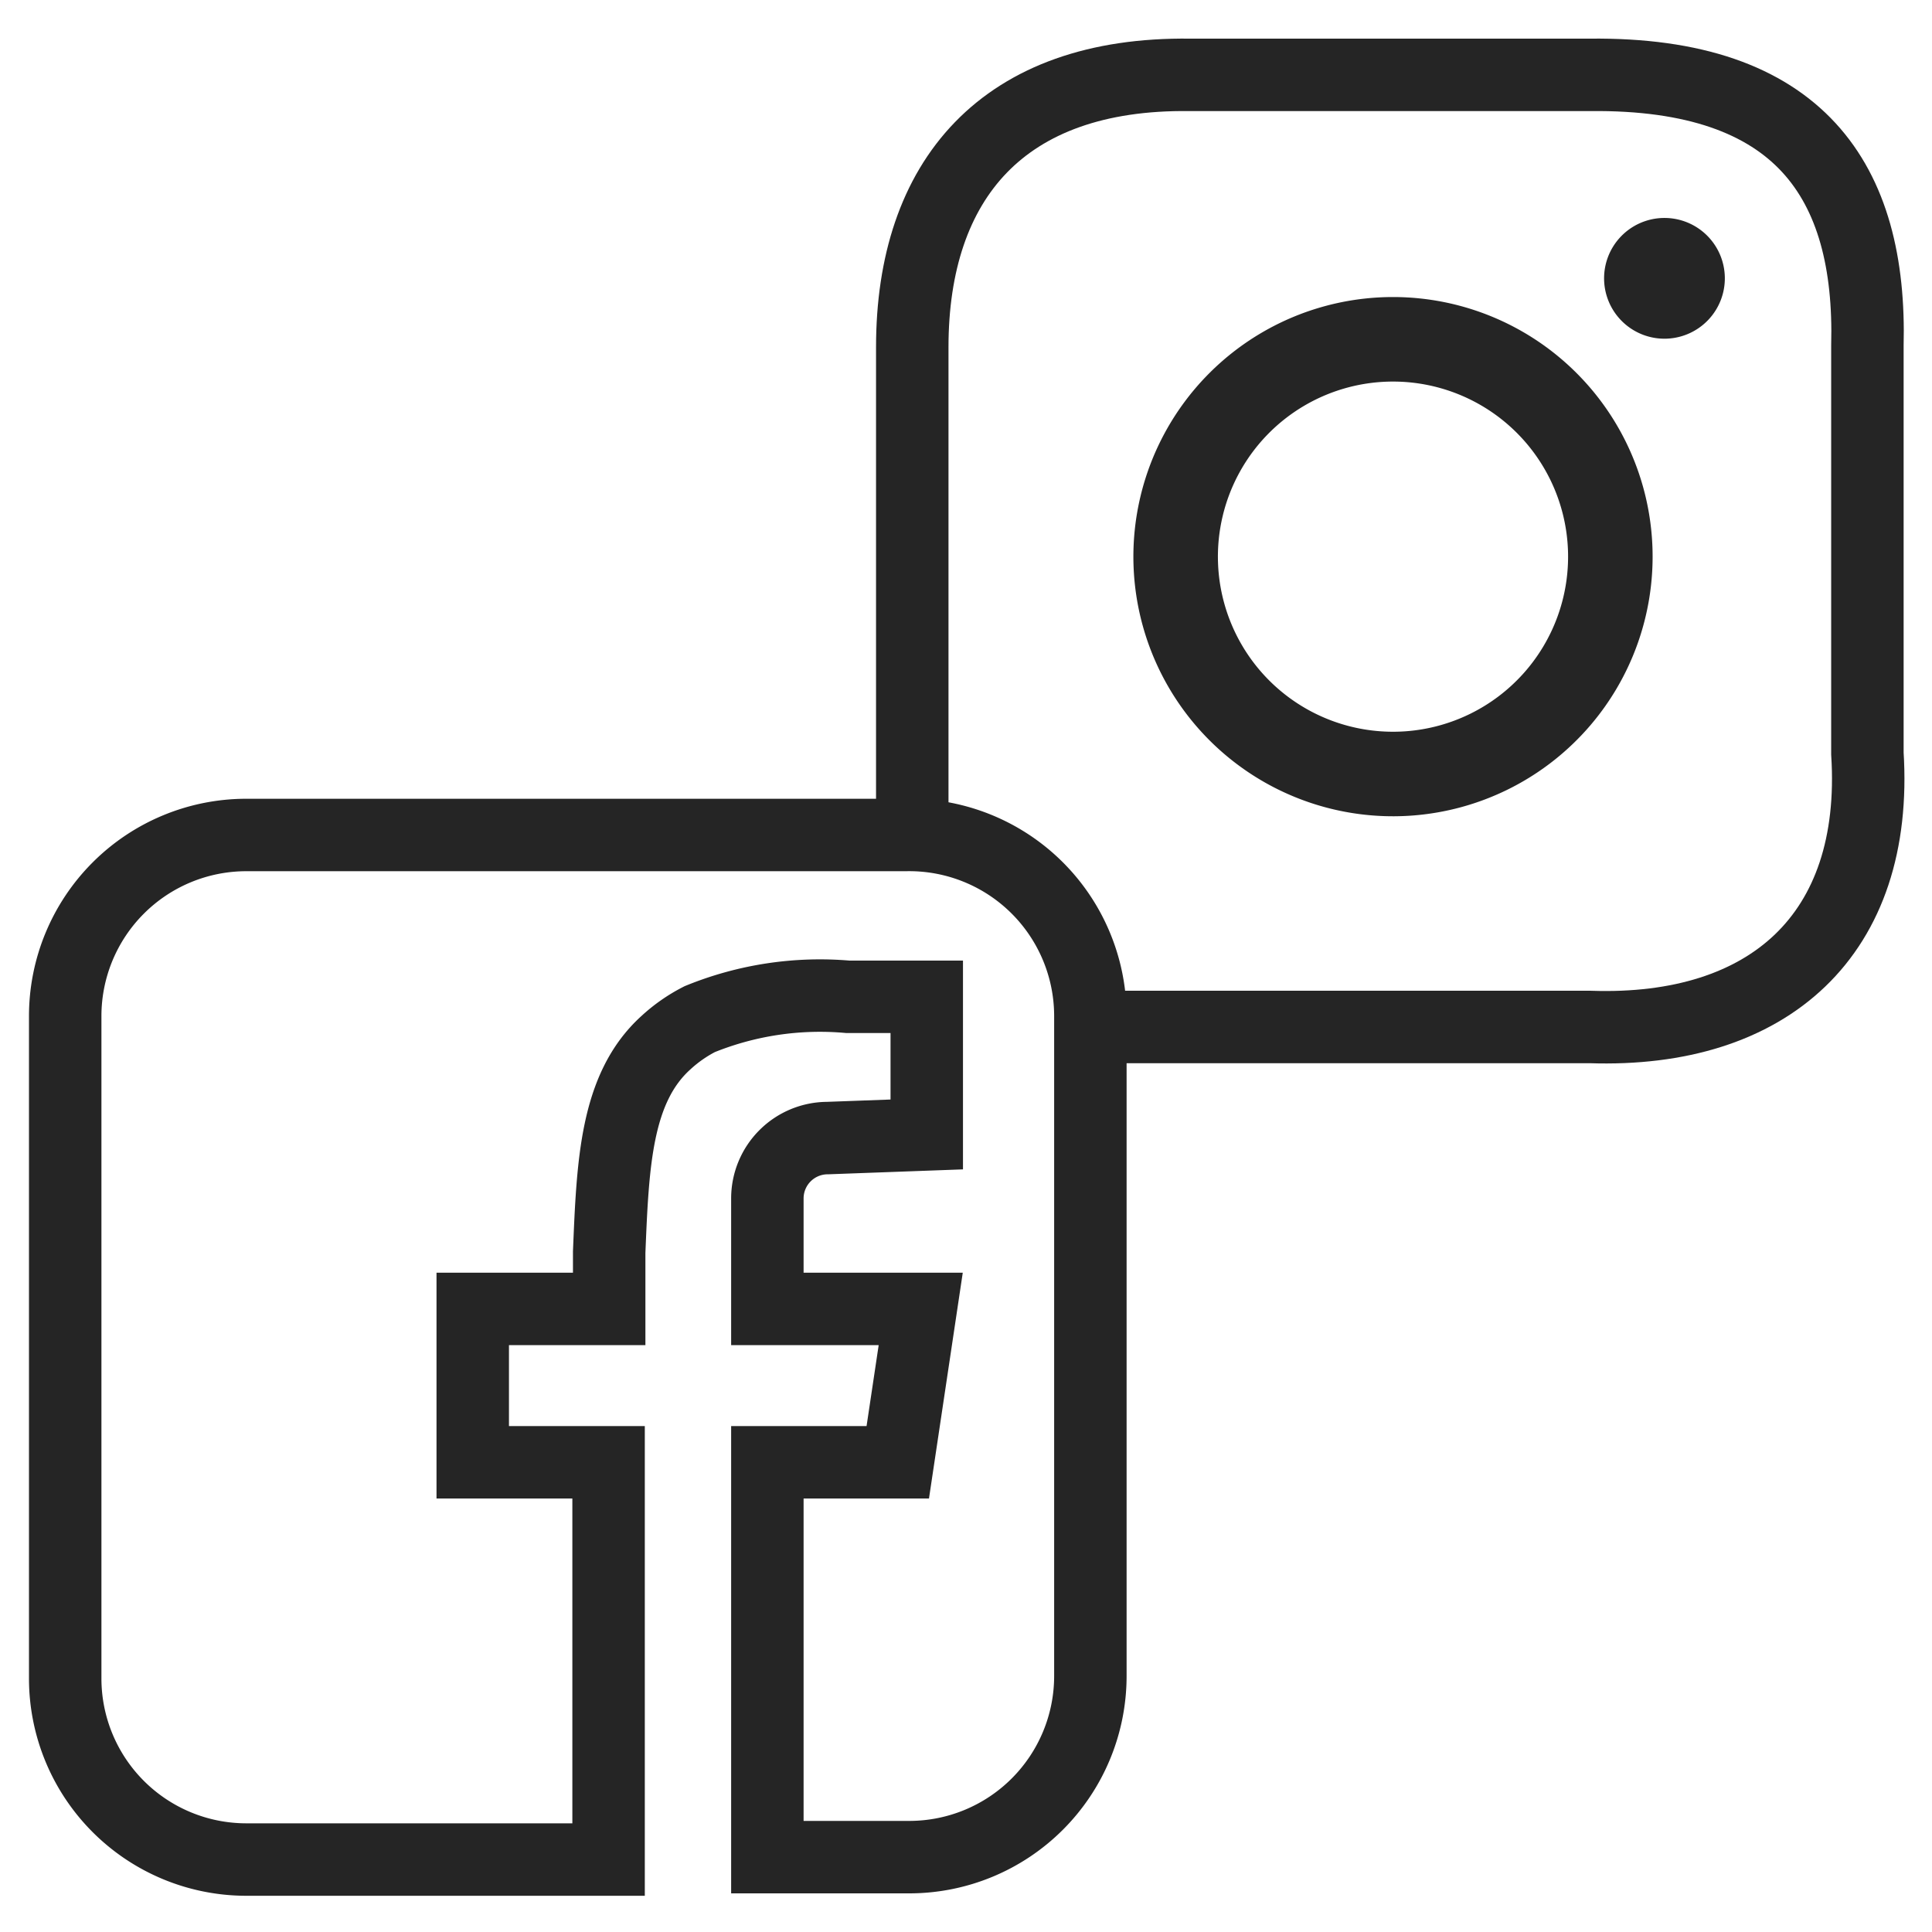
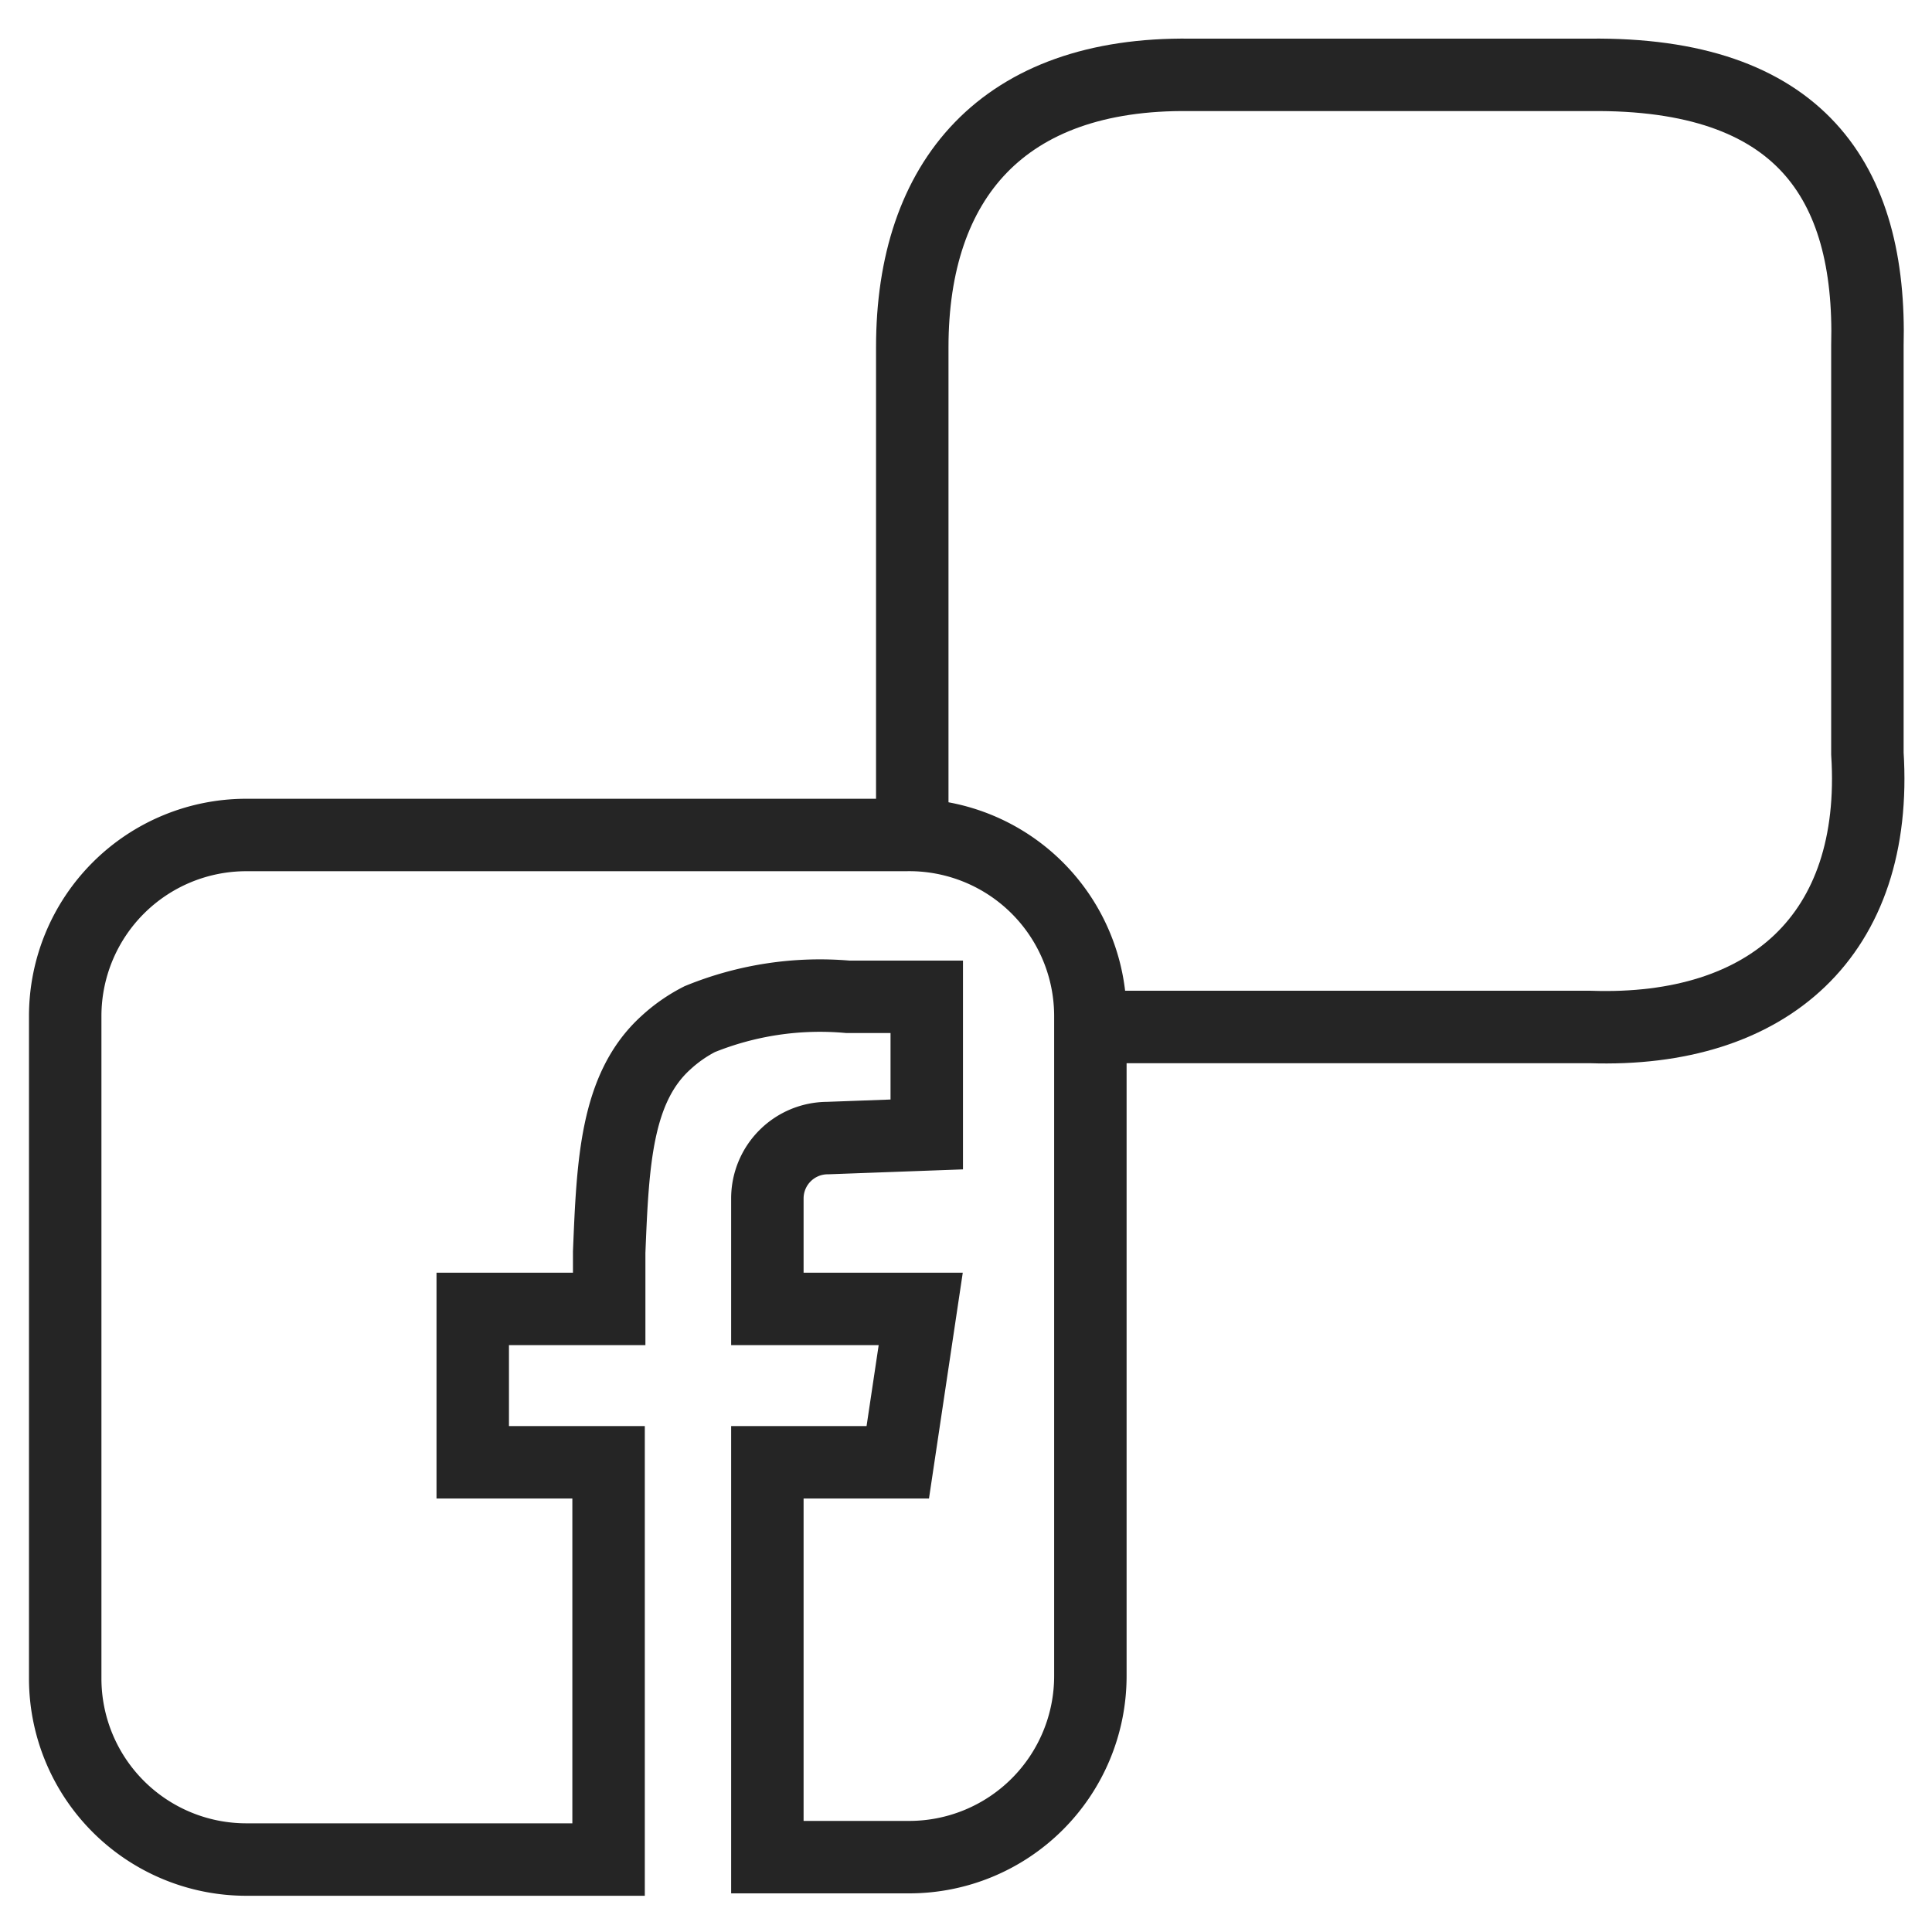
<svg xmlns="http://www.w3.org/2000/svg" viewBox="0 0 32 32">
  <defs>
    <style>.cls-1,.cls-2,.cls-3{fill:none;}.cls-2,.cls-3{stroke:#252525;stroke-miterlimit:10;}.cls-2{stroke-width:1.2px;}.cls-3{stroke-width:1.4px;}.cls-4{fill:#252525;}</style>
  </defs>
  <g id="Laag_2" data-name="Laag 2">
    <g id="Laag_43" data-name="Laag 43">
-       <rect class="cls-1" width="32" height="32" />
-     </g>
+       </g>
    <g id="Laag_47" data-name="Laag 47">
      <path class="cls-2" d="M15.11,13.84c0-.23,0-1.18,0-1.44l0-3.65v-3c0-2.77,1.5-4.55,4.6-4.51h6.62C29.81,1.2,31,3,30.93,5.73v6.75c.19,3-1.63,4.63-4.59,4.53H17.85" />
-       <path class="cls-3" d="M23.09,5.62a3.6,3.6,0,0,1,.25,7.19,3.6,3.6,0,1,1-.25-7.19Z" />
-       <path class="cls-4" d="M27.57,3.61a1,1,0,1,1-1,1.05A1,1,0,0,1,27.57,3.61Z" />
      <path class="cls-2" d="M18.06,16.83V27.76a3,3,0,0,1-3,3H12.71V24.22h2.16l.38-2.54H12.71V19.85a1,1,0,0,1,1-1l1.64-.06V16.51c-.53,0-1,0-1.31,0a5.28,5.28,0,0,0-2.45.37,2.5,2.5,0,0,0-.56.39c-.83.75-.88,2-.94,3.47,0,.42,0,.74,0,.94H7.83v2.54h2.25V30.8h-6a3,3,0,0,1-3-3V16.83a3,3,0,0,1,3-3H15A3,3,0,0,1,18.06,16.83Z" />
    </g>
  </g>
</svg>